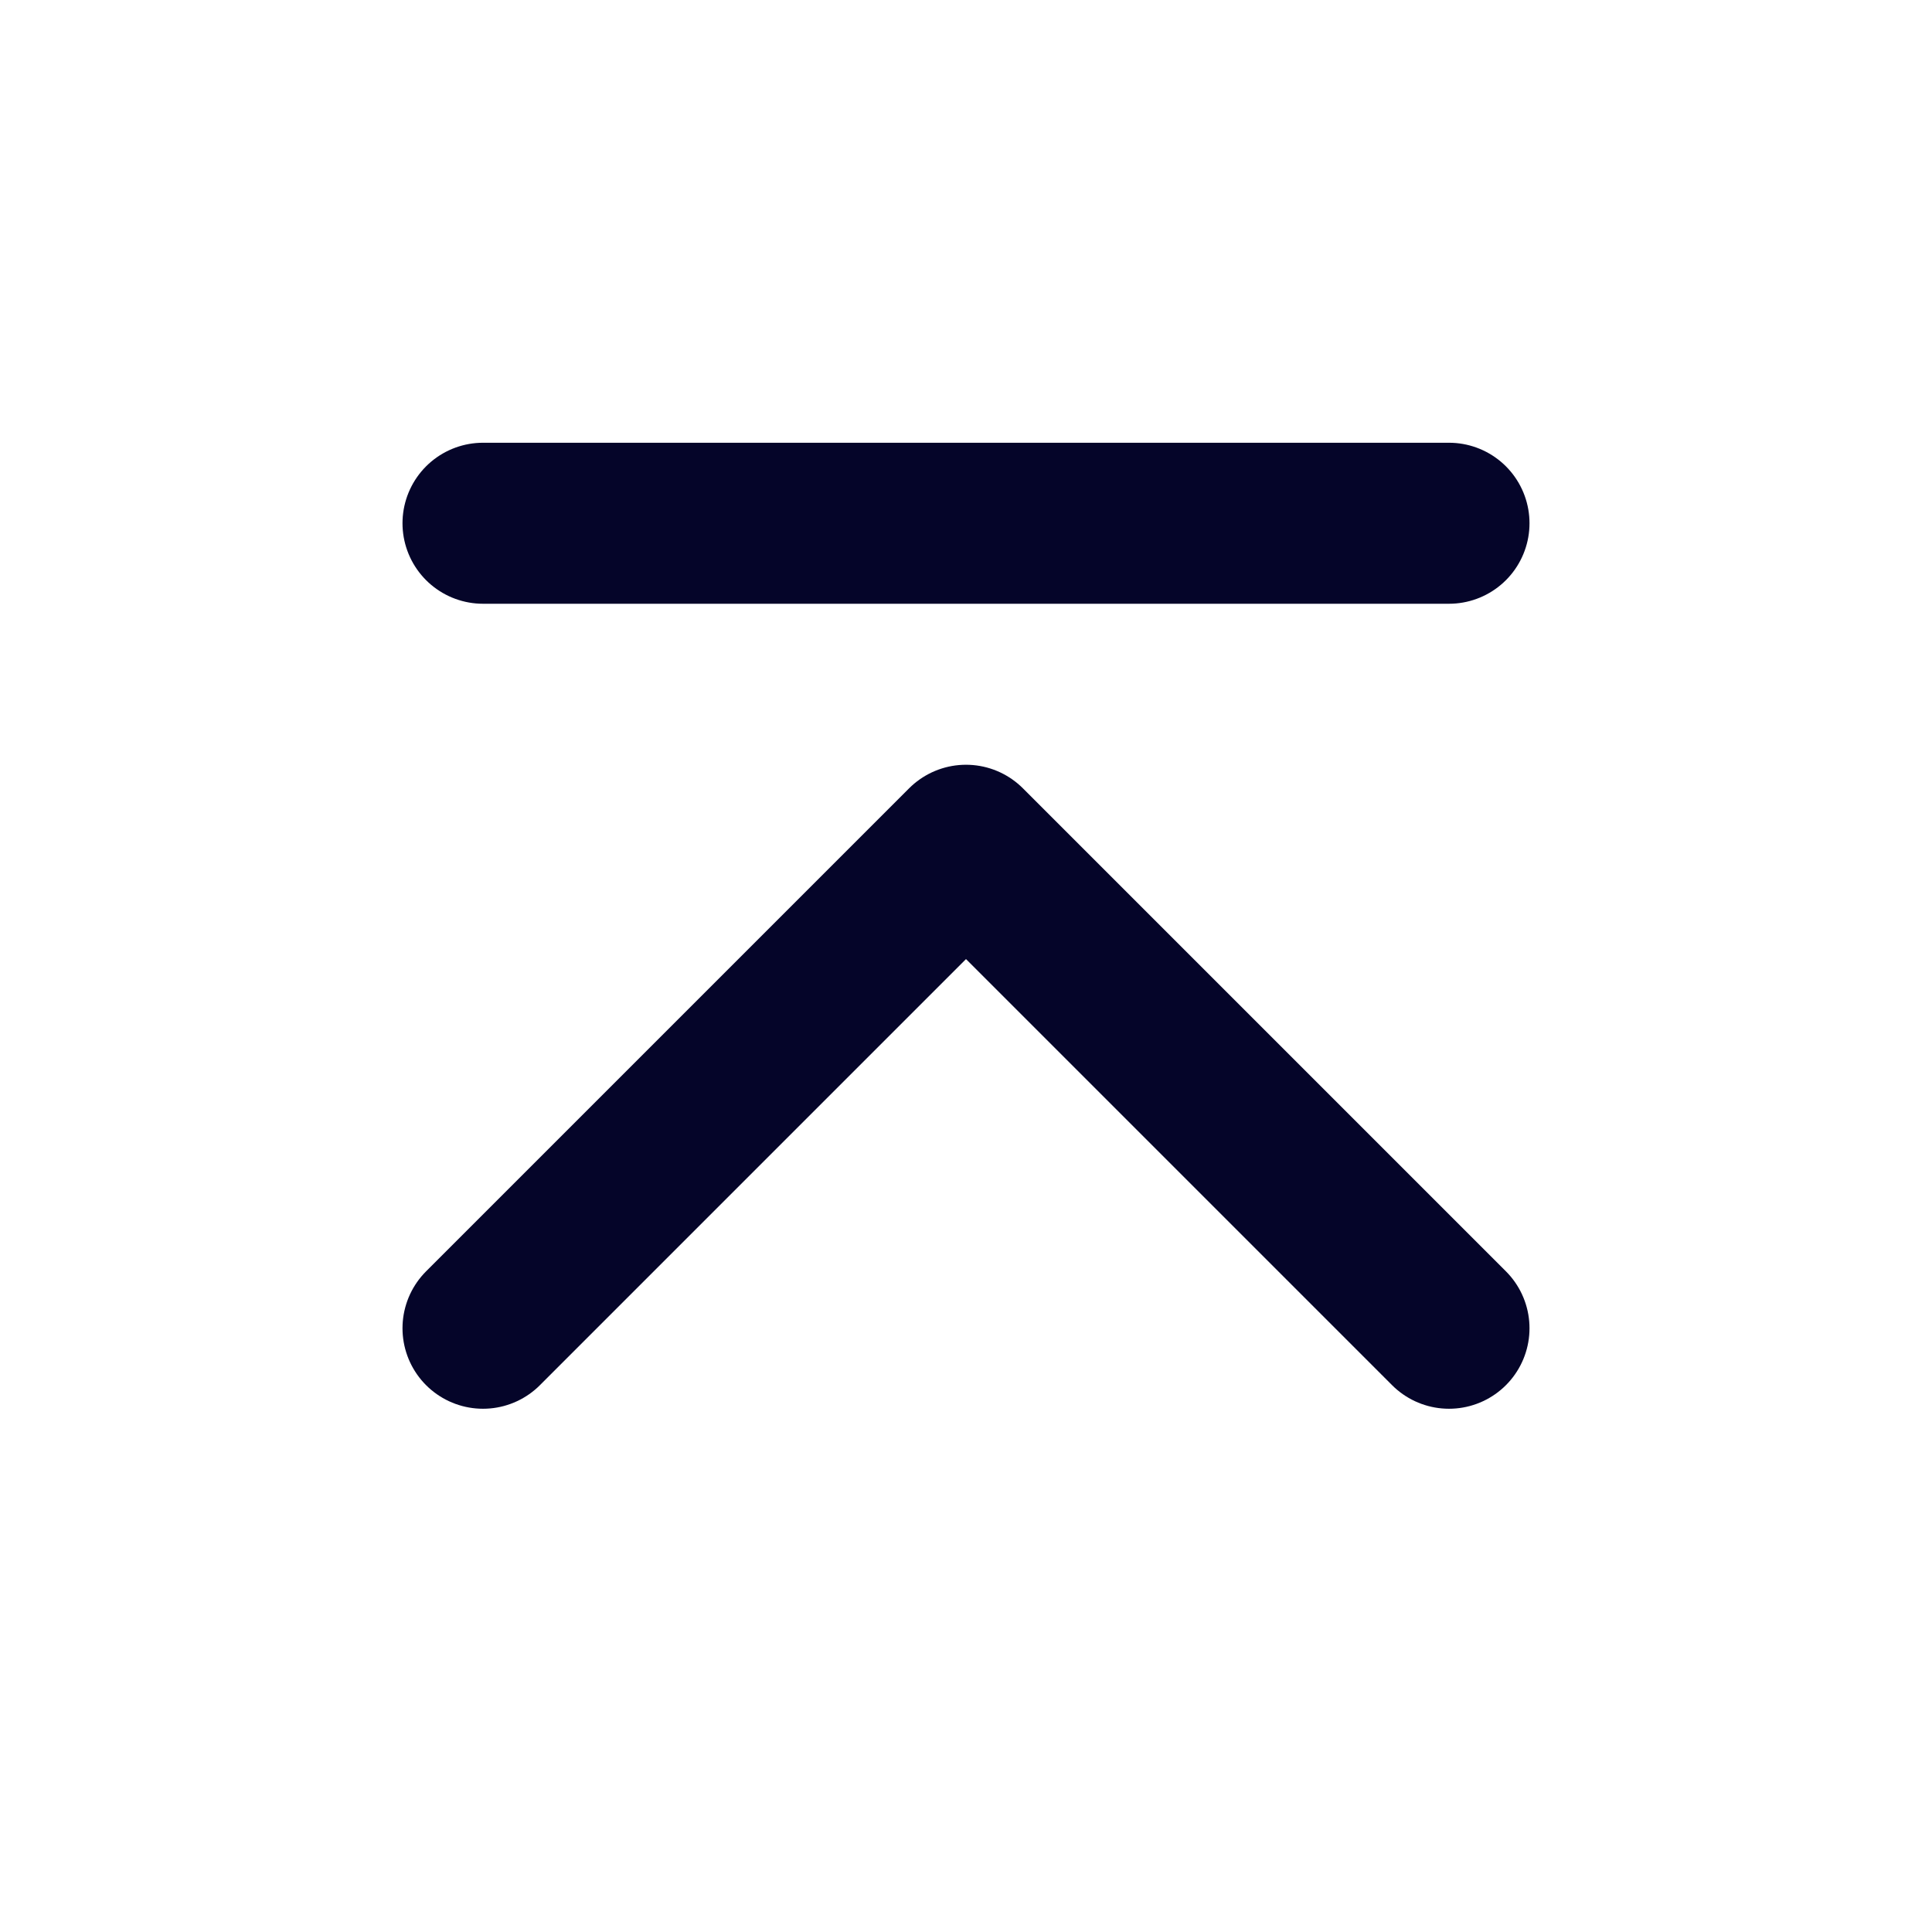
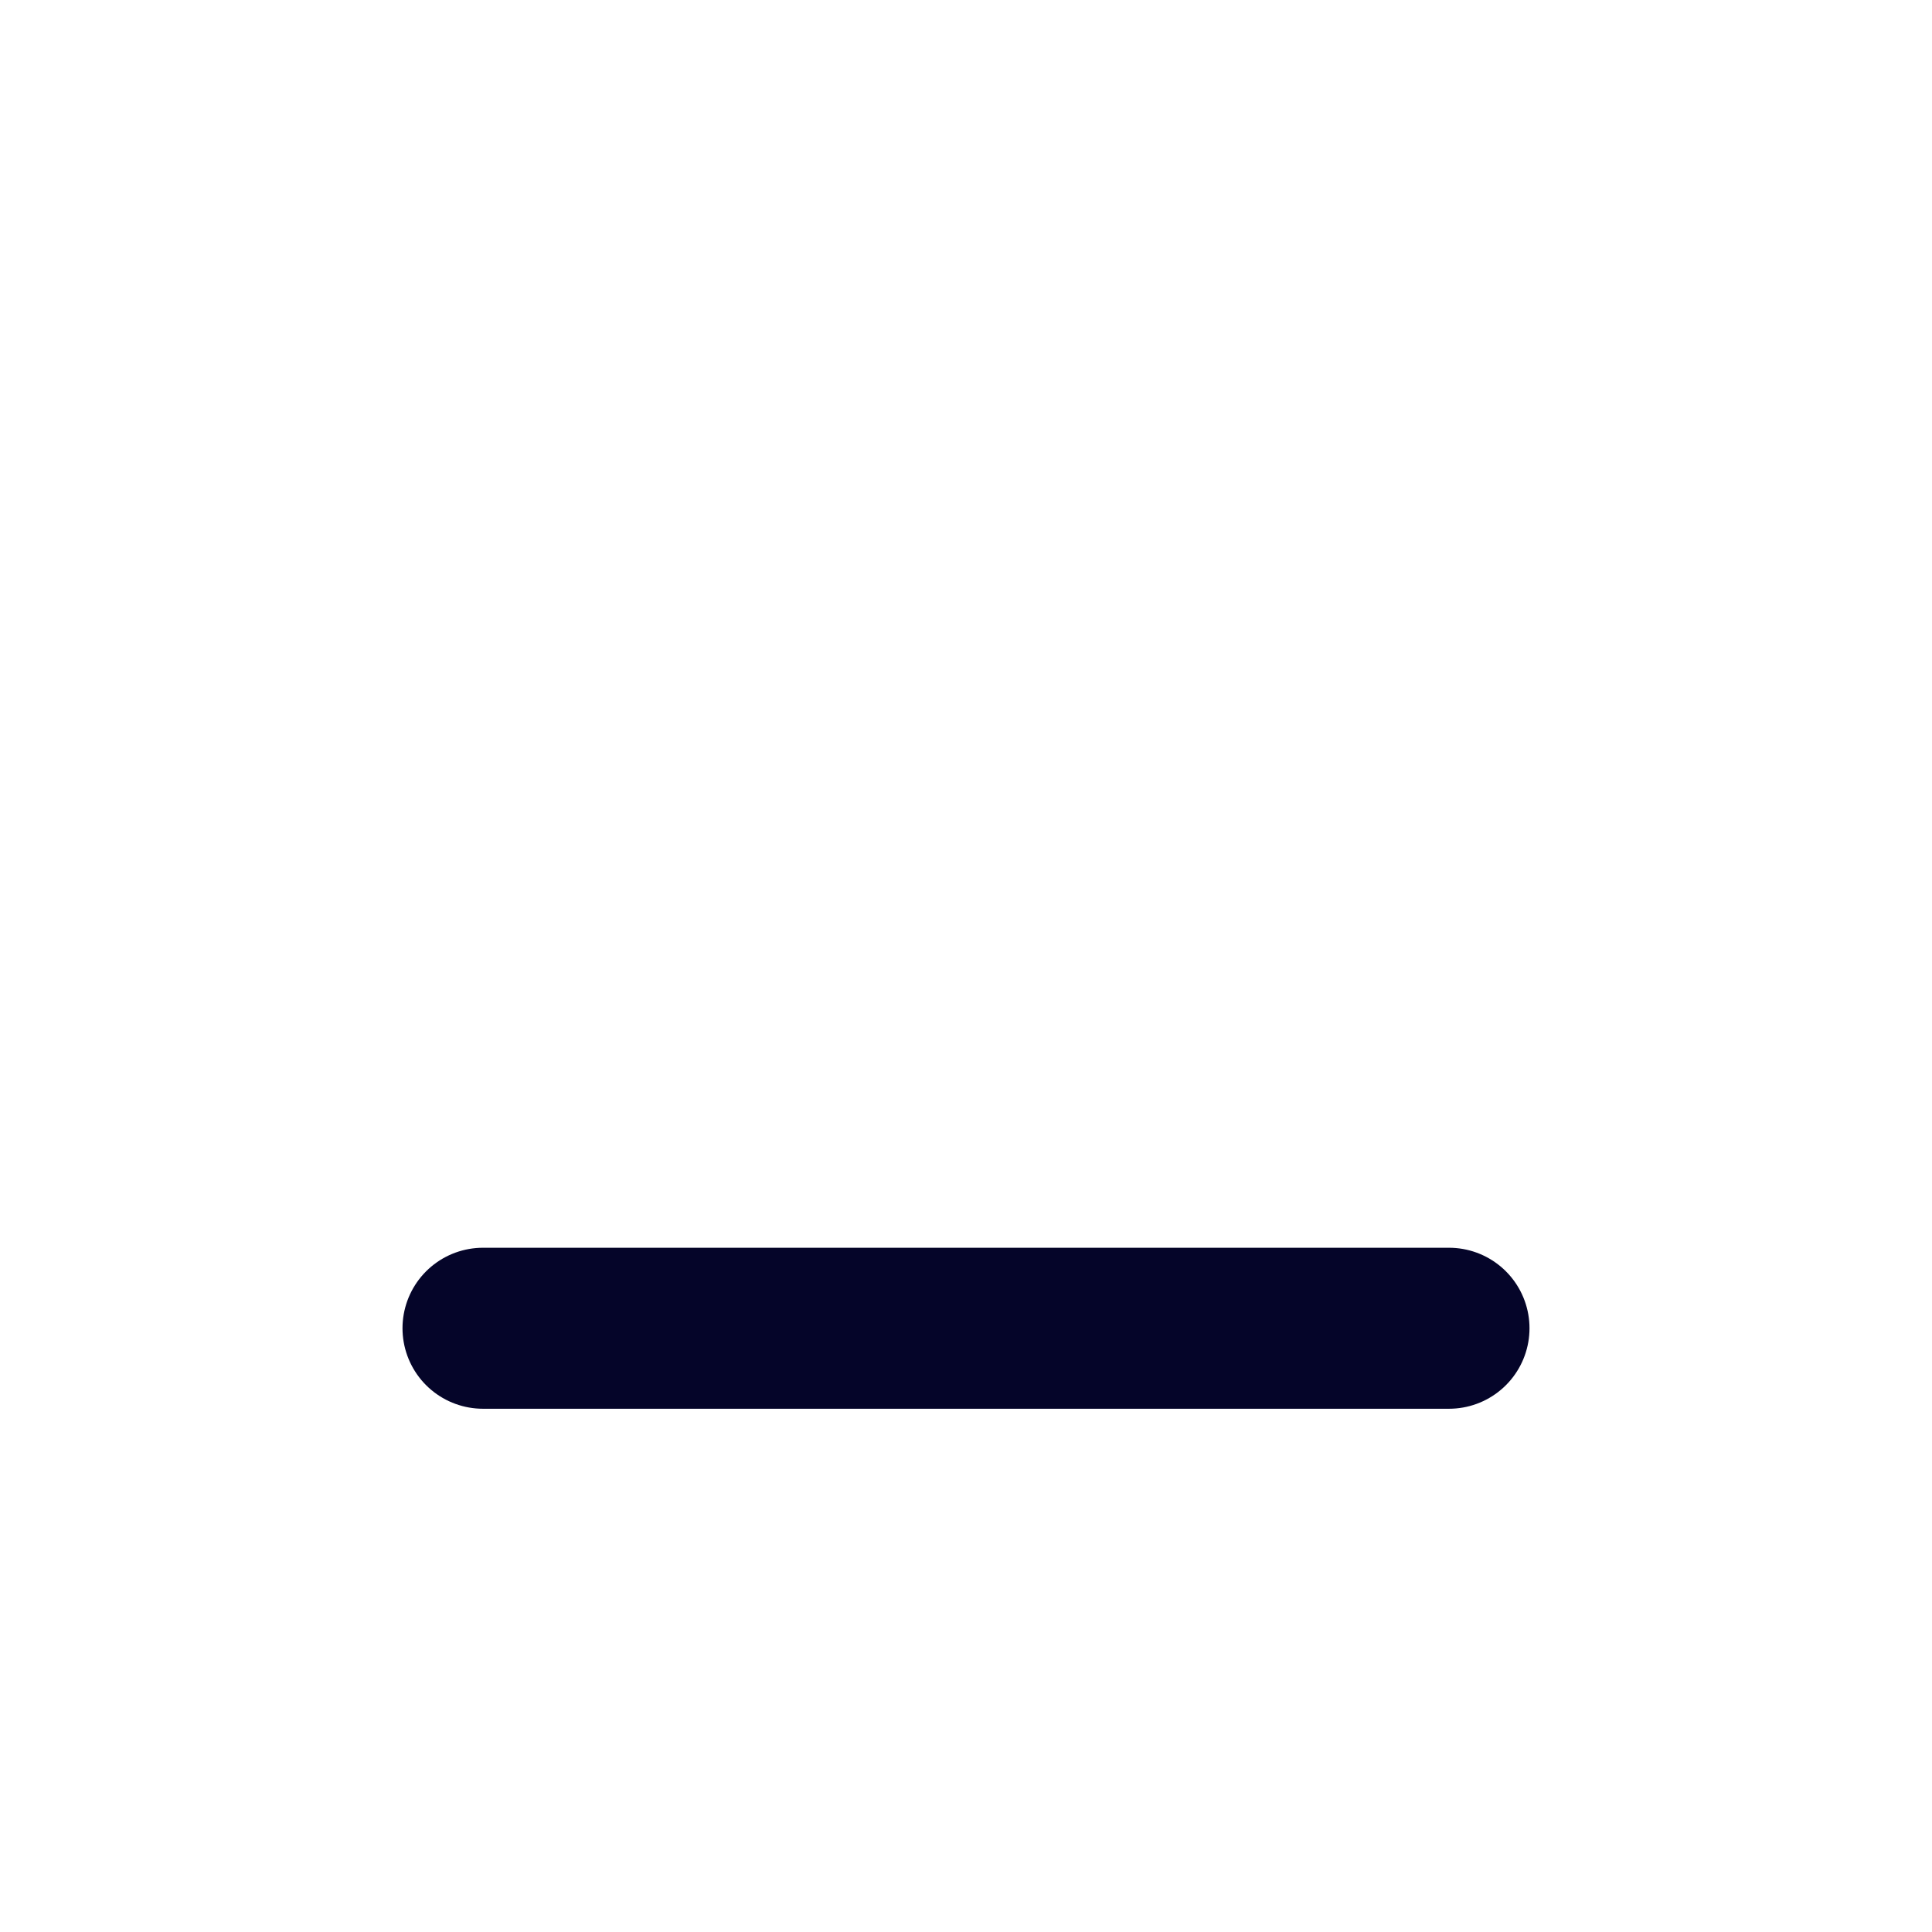
<svg xmlns="http://www.w3.org/2000/svg" width="18" height="18" viewBox="0 0 18 18" fill="none">
-   <path d="M4.5 12.375L9 7.875L13.5 12.375" stroke="#050529" stroke-width="1.5" stroke-linecap="round" stroke-linejoin="round" />
-   <path d="M4.5 4.875H13.5" stroke="#050529" stroke-width="1.5" stroke-linecap="round" stroke-linejoin="round" />
+   <path d="M4.5 12.375L13.5 12.375" stroke="#050529" stroke-width="1.5" stroke-linecap="round" stroke-linejoin="round" />
</svg>